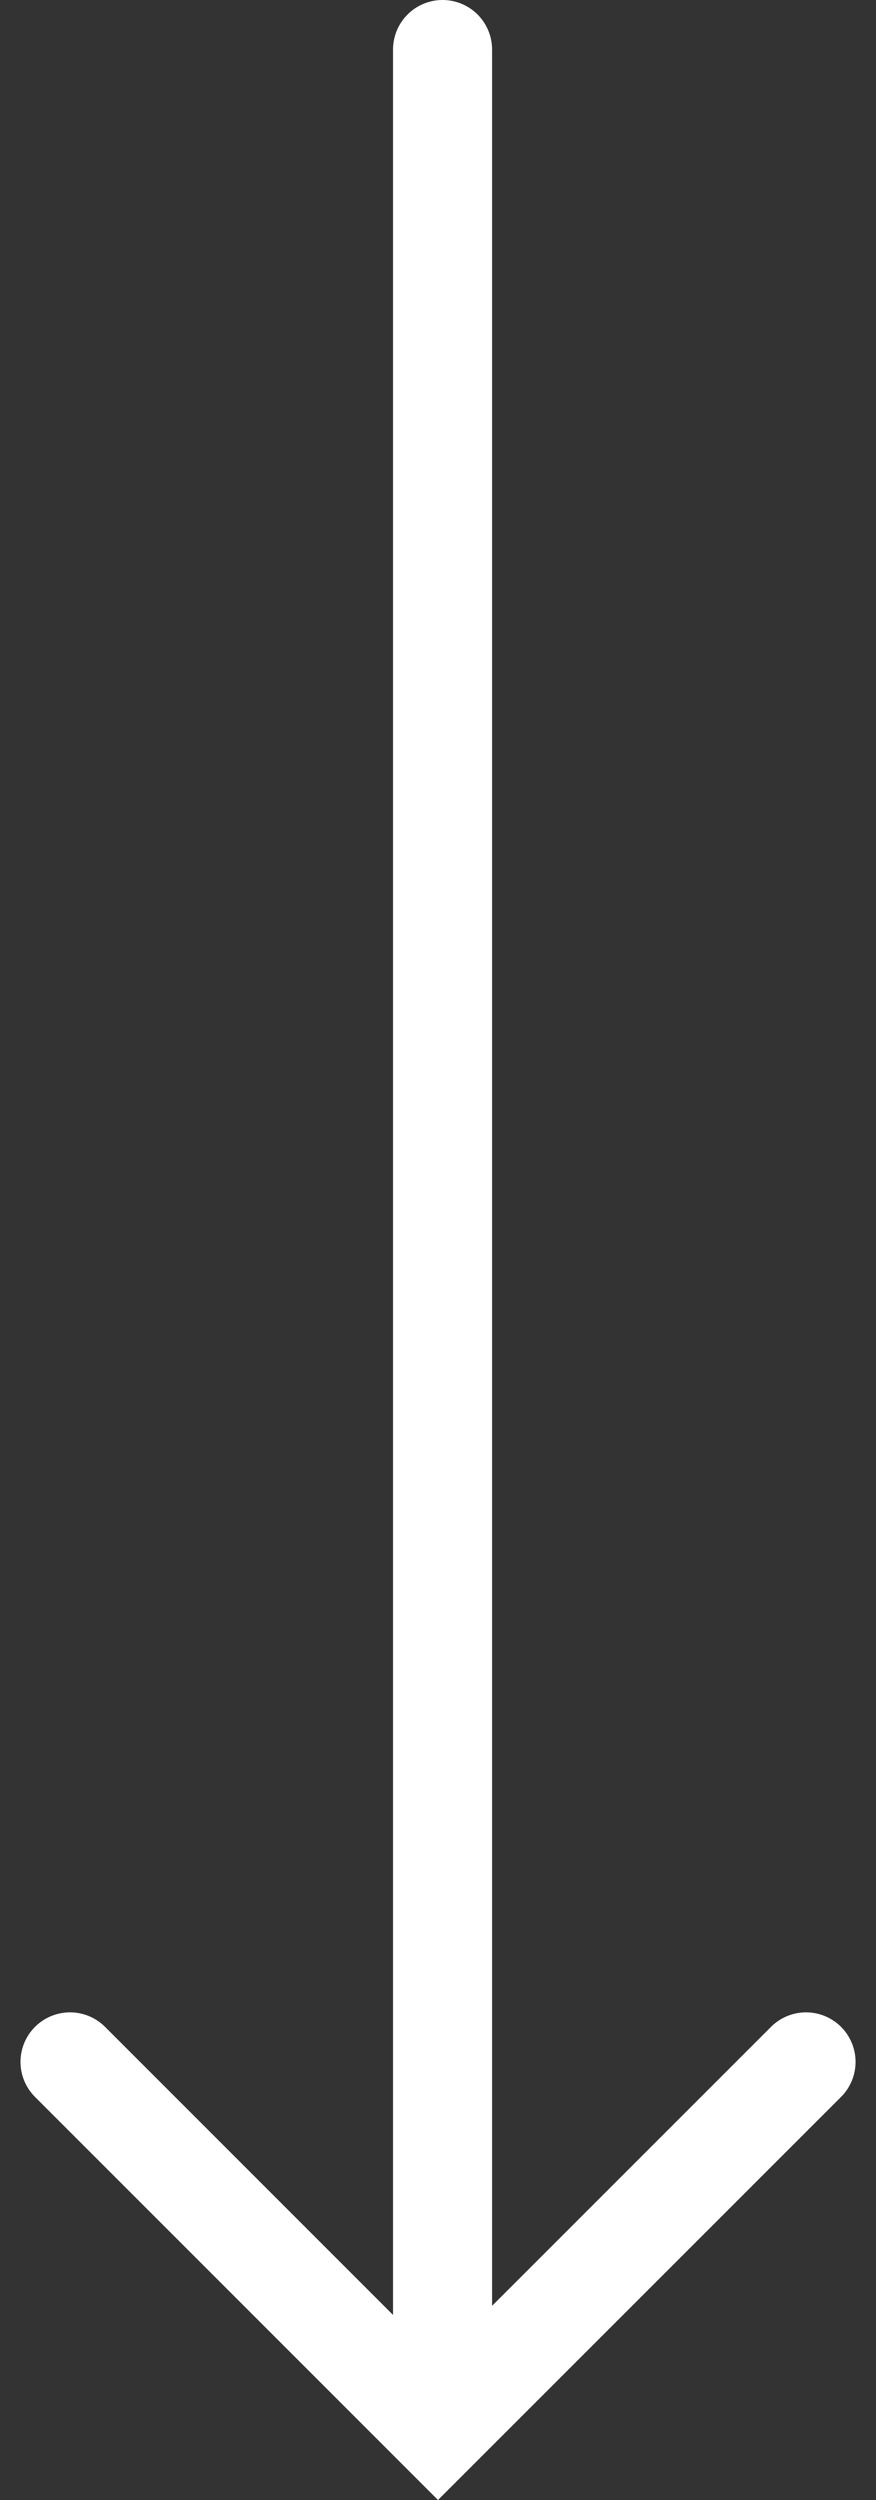
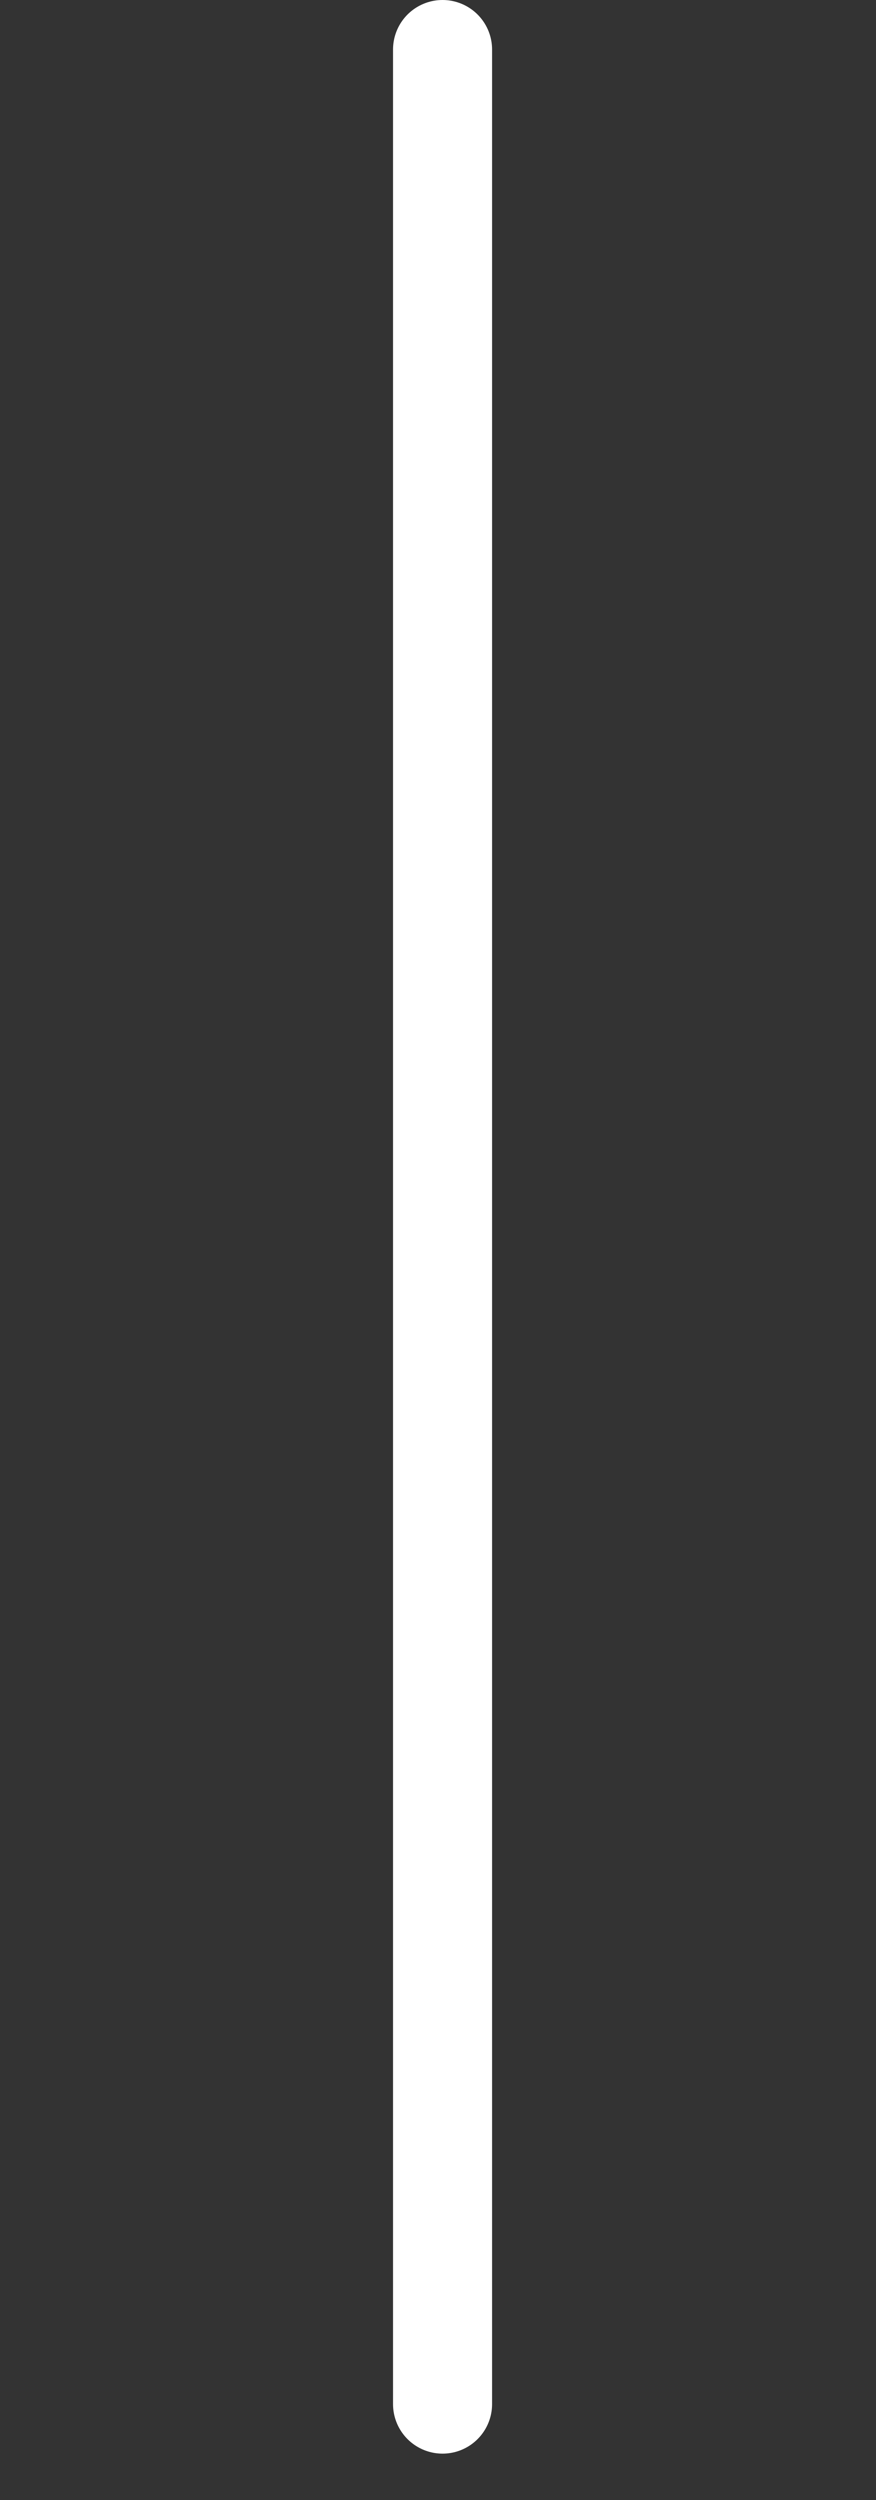
<svg xmlns="http://www.w3.org/2000/svg" width="17.69" height="50.473" viewBox="0 0 17.69 50.473">
  <rect x="0" y="0" width="17.69" height="50.473" fill="#333333" stroke="none" />
  <g data-name="Groupe 493" fill="none" stroke="#fff" stroke-linecap="round" stroke-width="2">
-     <path data-name="Tracé 1351" d="M1.414 41.628l7.431 7.431 7.432-7.431" />
    <path data-name="Ligne 83" d="M8.937 1v47.537" />
  </g>
</svg>